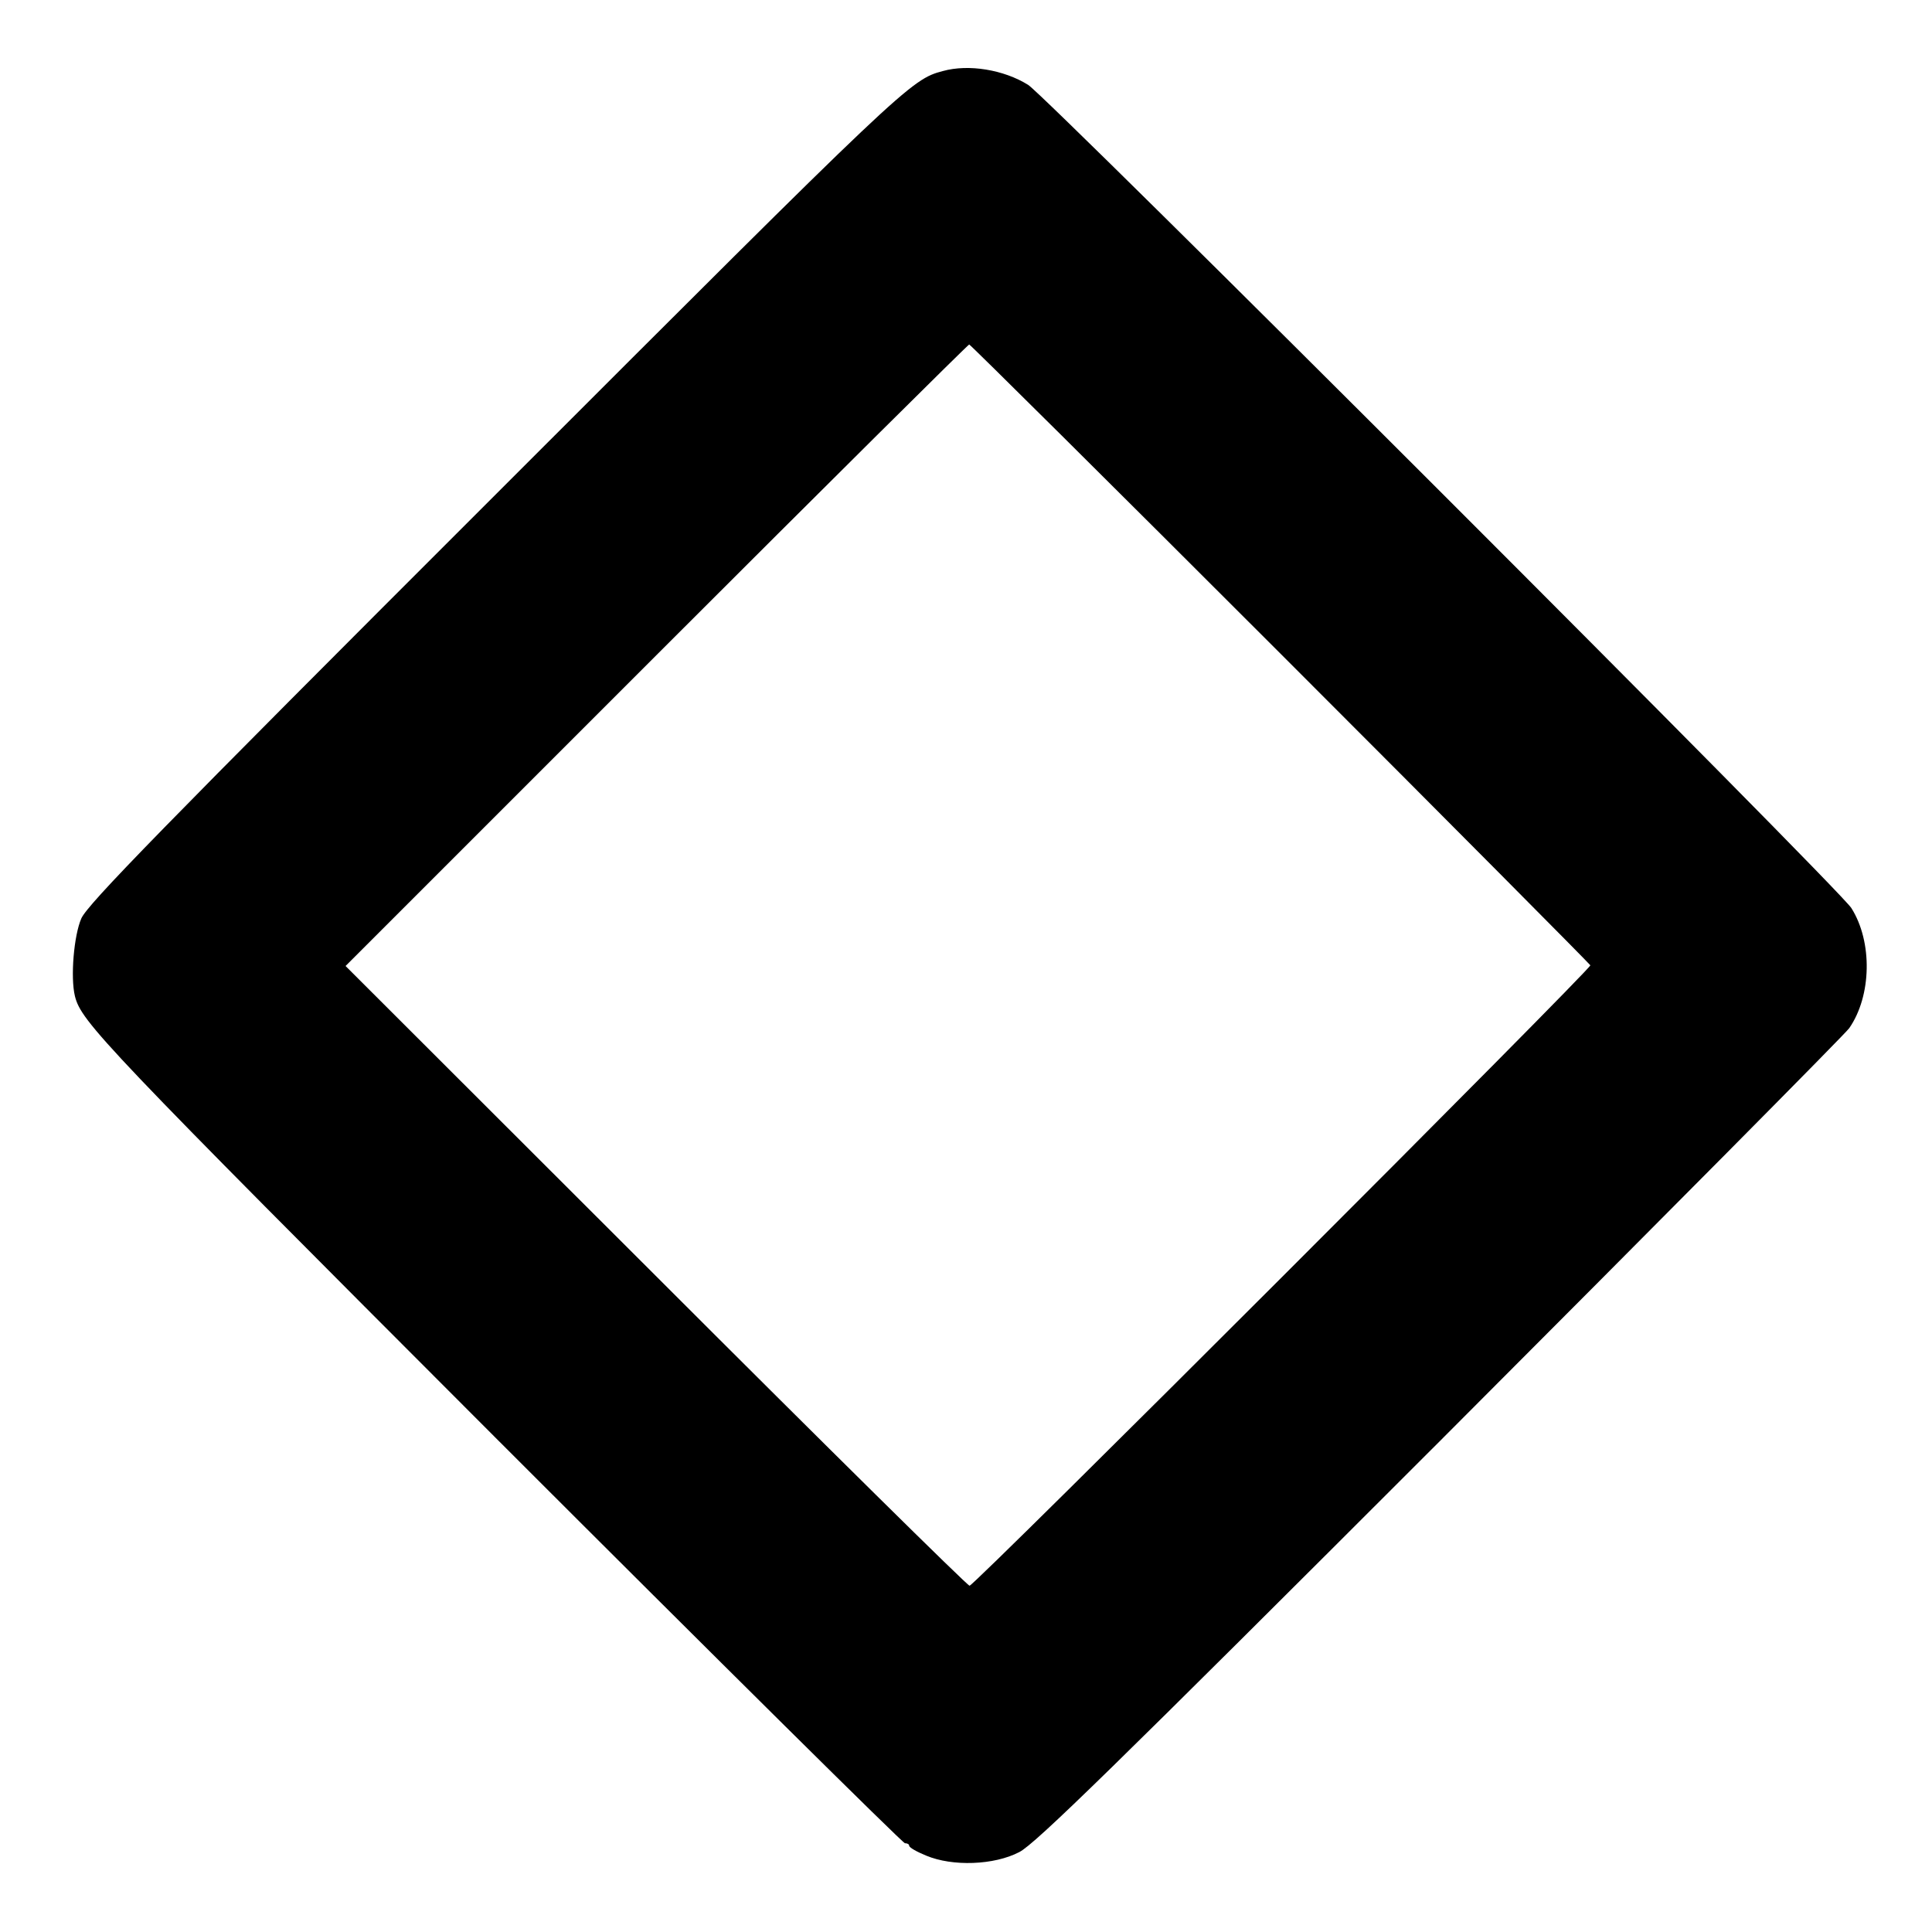
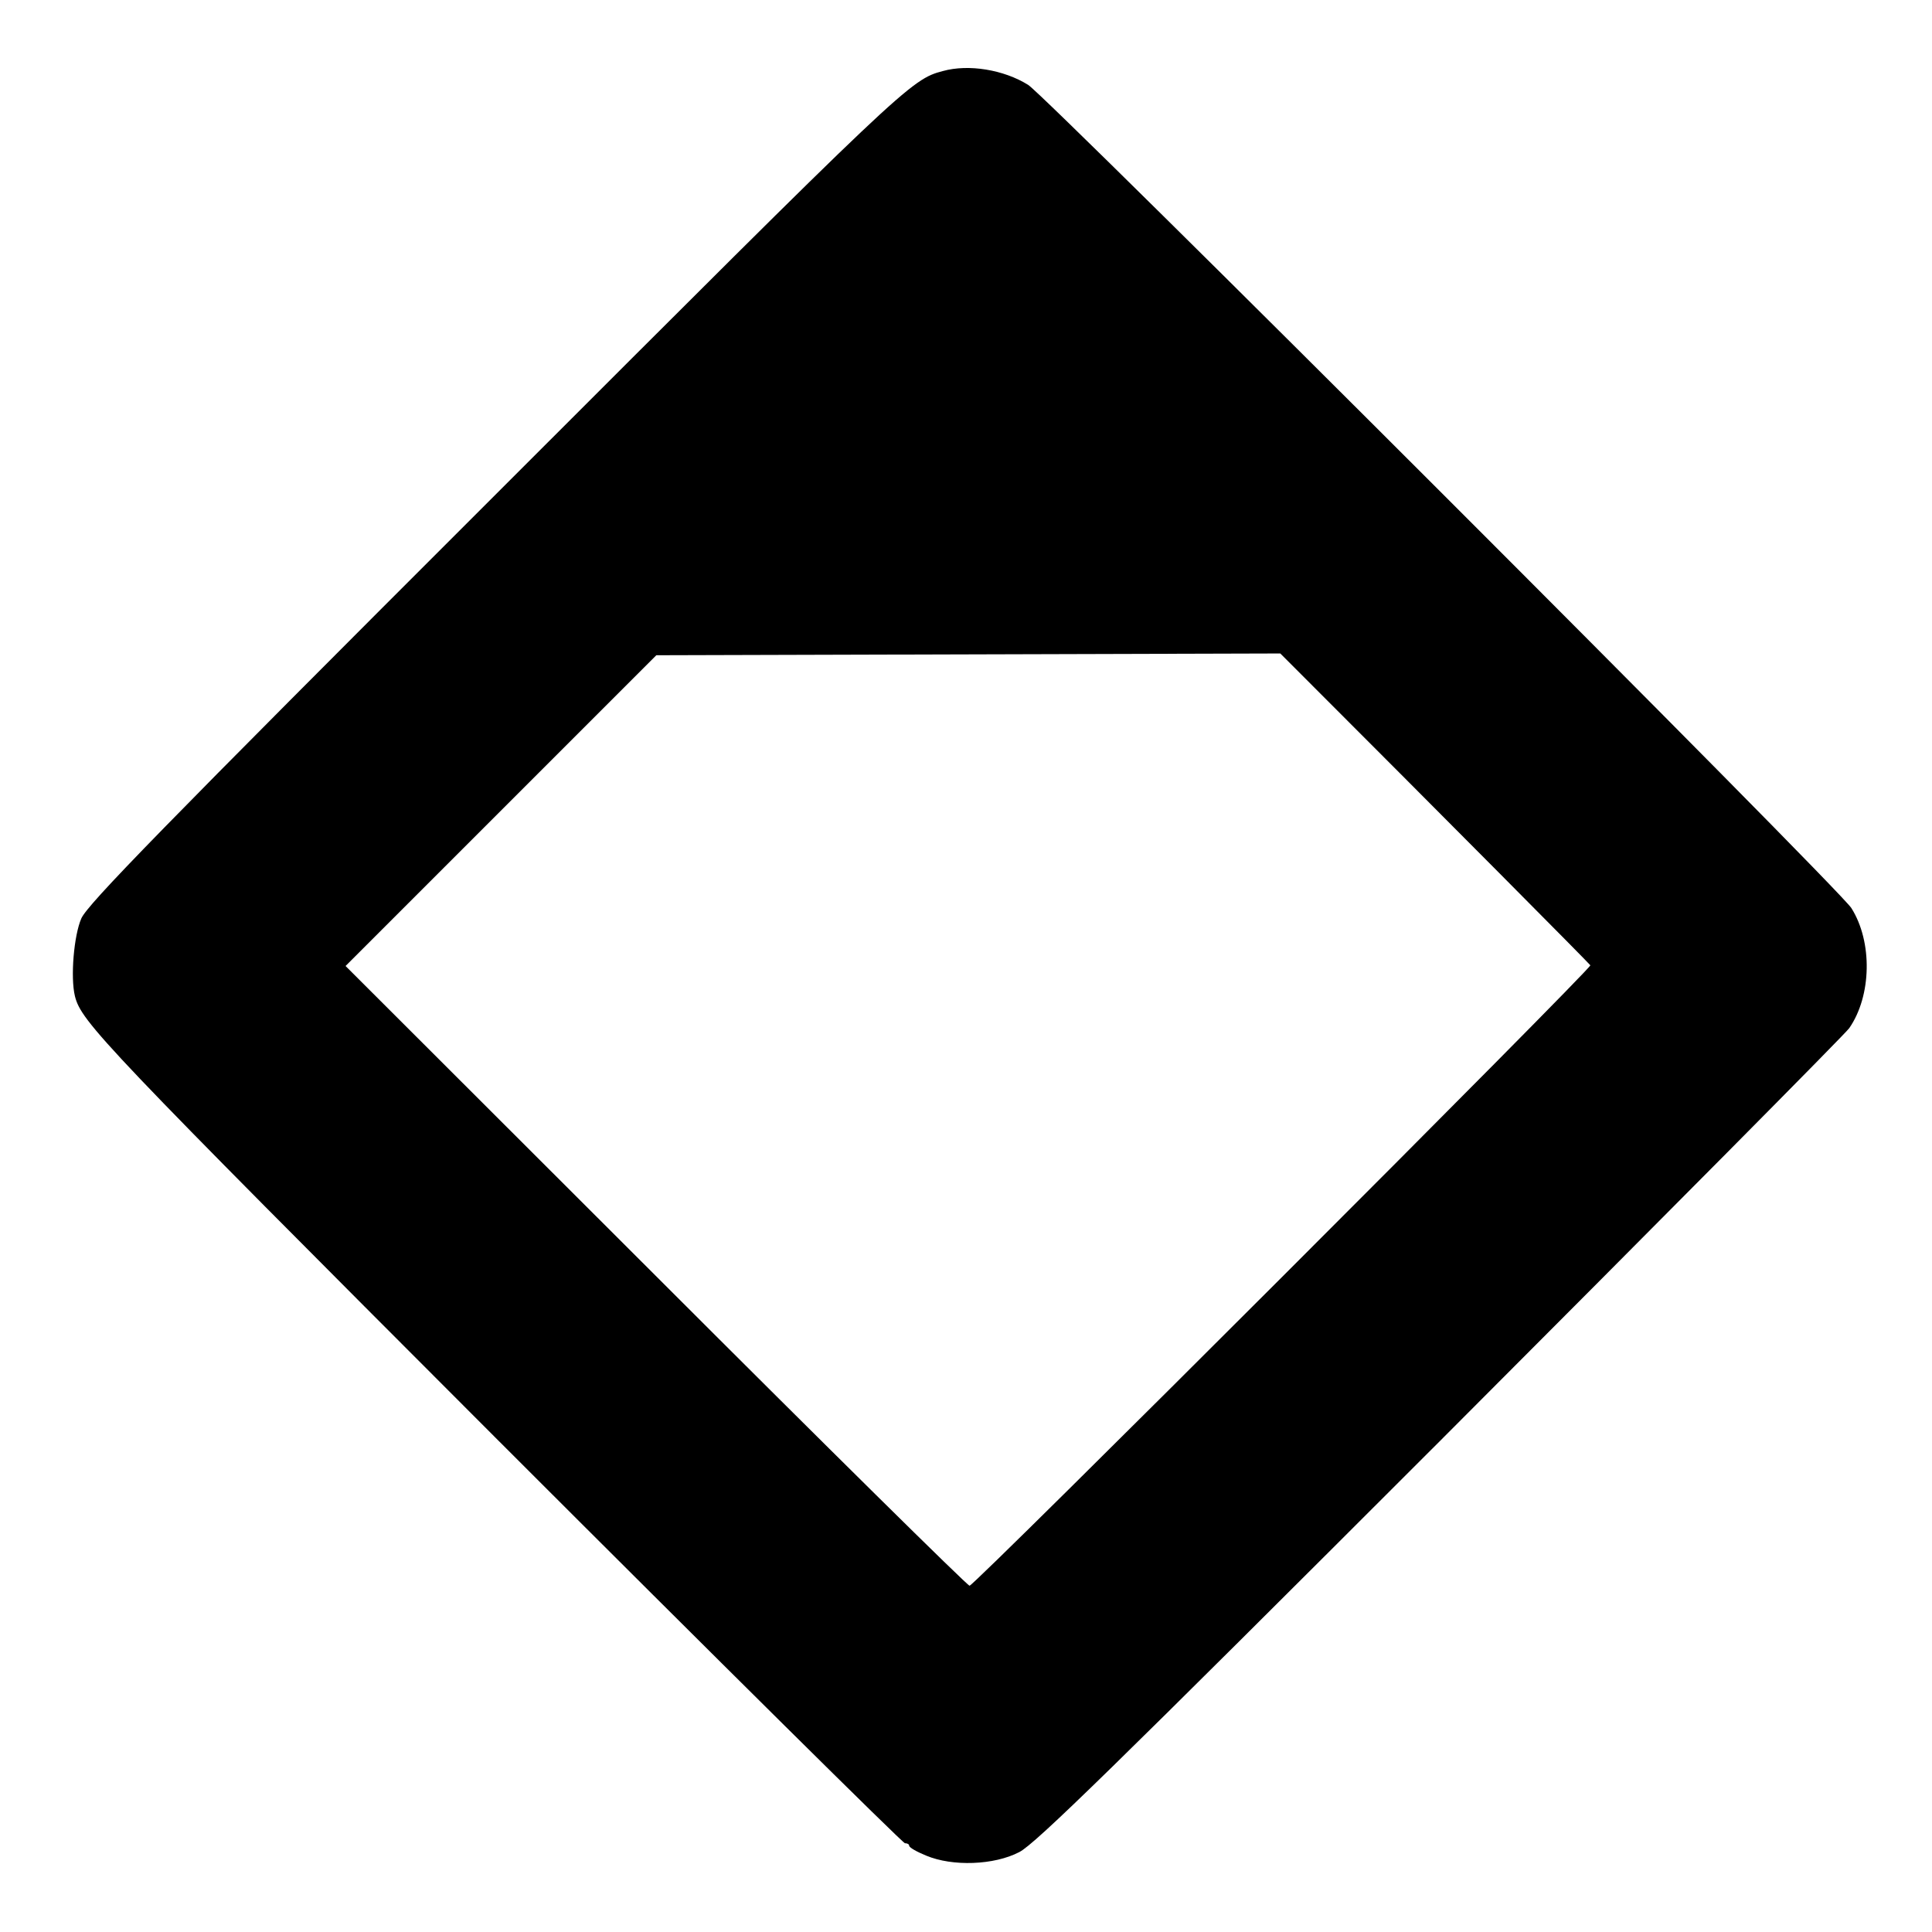
<svg xmlns="http://www.w3.org/2000/svg" version="1.0" width="544pt" height="544pt" viewBox="0 0 544 544" preserveAspectRatio="xMidYMid meet">
  <g transform="translate(0,544) scale(0.1,-0.1)" fill="#000000" stroke="none">
-     <path d="M2655 5240 c-91 -24 -104 -37 -1257 -1190 -950 -949 -1151 -1156 -1169 -1196 -21 -48 -31 -166 -18 -219 18 -72 77 -135 1184 -1243 628 -628 1147 -1142 1153 -1142 7 0 12 -3 12 -7 0 -5 21 -17 48 -28 74 -31 191 -27 262 10 45 23 263 236 1186 1159 621 622 1140 1145 1151 1161 63 91 66 243 6 338 -34 55 -2266 2286 -2318 2318 -69 43 -168 59 -240 39z m950 -1640 c479 -479 871 -874 873 -878 3 -10 -1734 -1747 -1748 -1747 -6 0 -404 393 -884 873 l-873 872 875 875 c481 481 878 875 881 875 3 0 398 -392 876 -870z" />
+     <path d="M2655 5240 c-91 -24 -104 -37 -1257 -1190 -950 -949 -1151 -1156 -1169 -1196 -21 -48 -31 -166 -18 -219 18 -72 77 -135 1184 -1243 628 -628 1147 -1142 1153 -1142 7 0 12 -3 12 -7 0 -5 21 -17 48 -28 74 -31 191 -27 262 10 45 23 263 236 1186 1159 621 622 1140 1145 1151 1161 63 91 66 243 6 338 -34 55 -2266 2286 -2318 2318 -69 43 -168 59 -240 39z m950 -1640 c479 -479 871 -874 873 -878 3 -10 -1734 -1747 -1748 -1747 -6 0 -404 393 -884 873 l-873 872 875 875 z" />
  </g>
</svg>